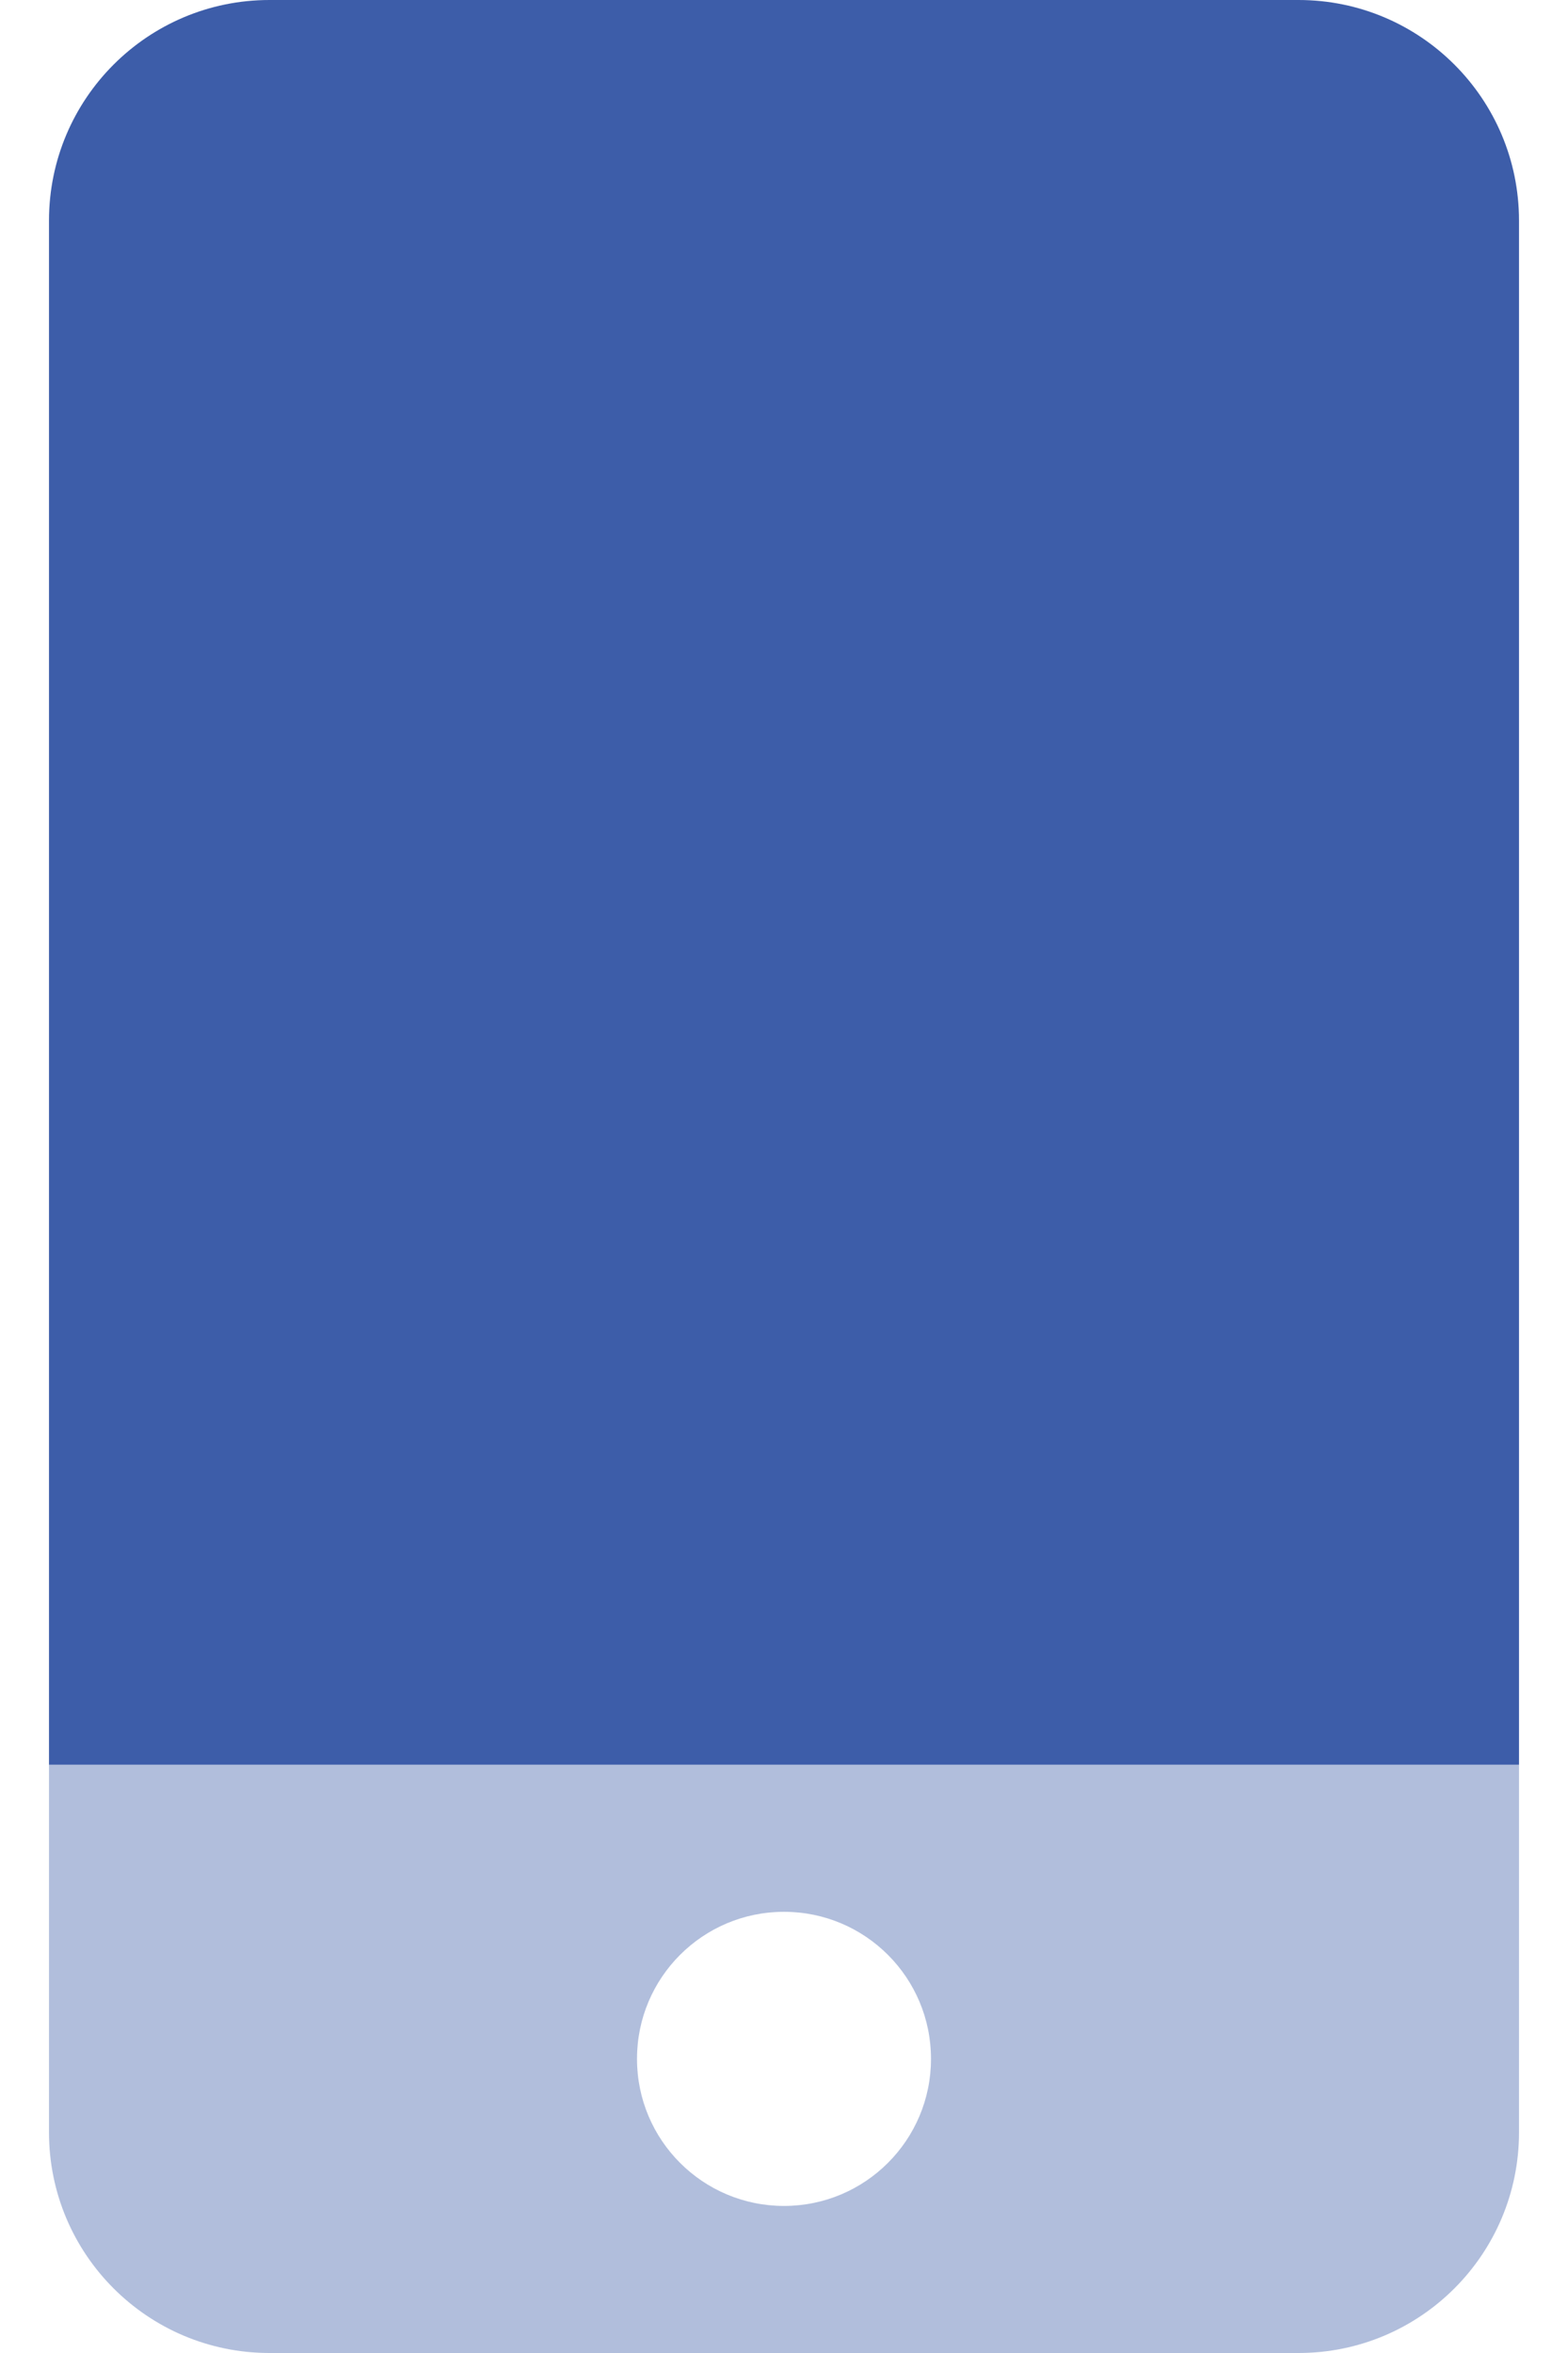
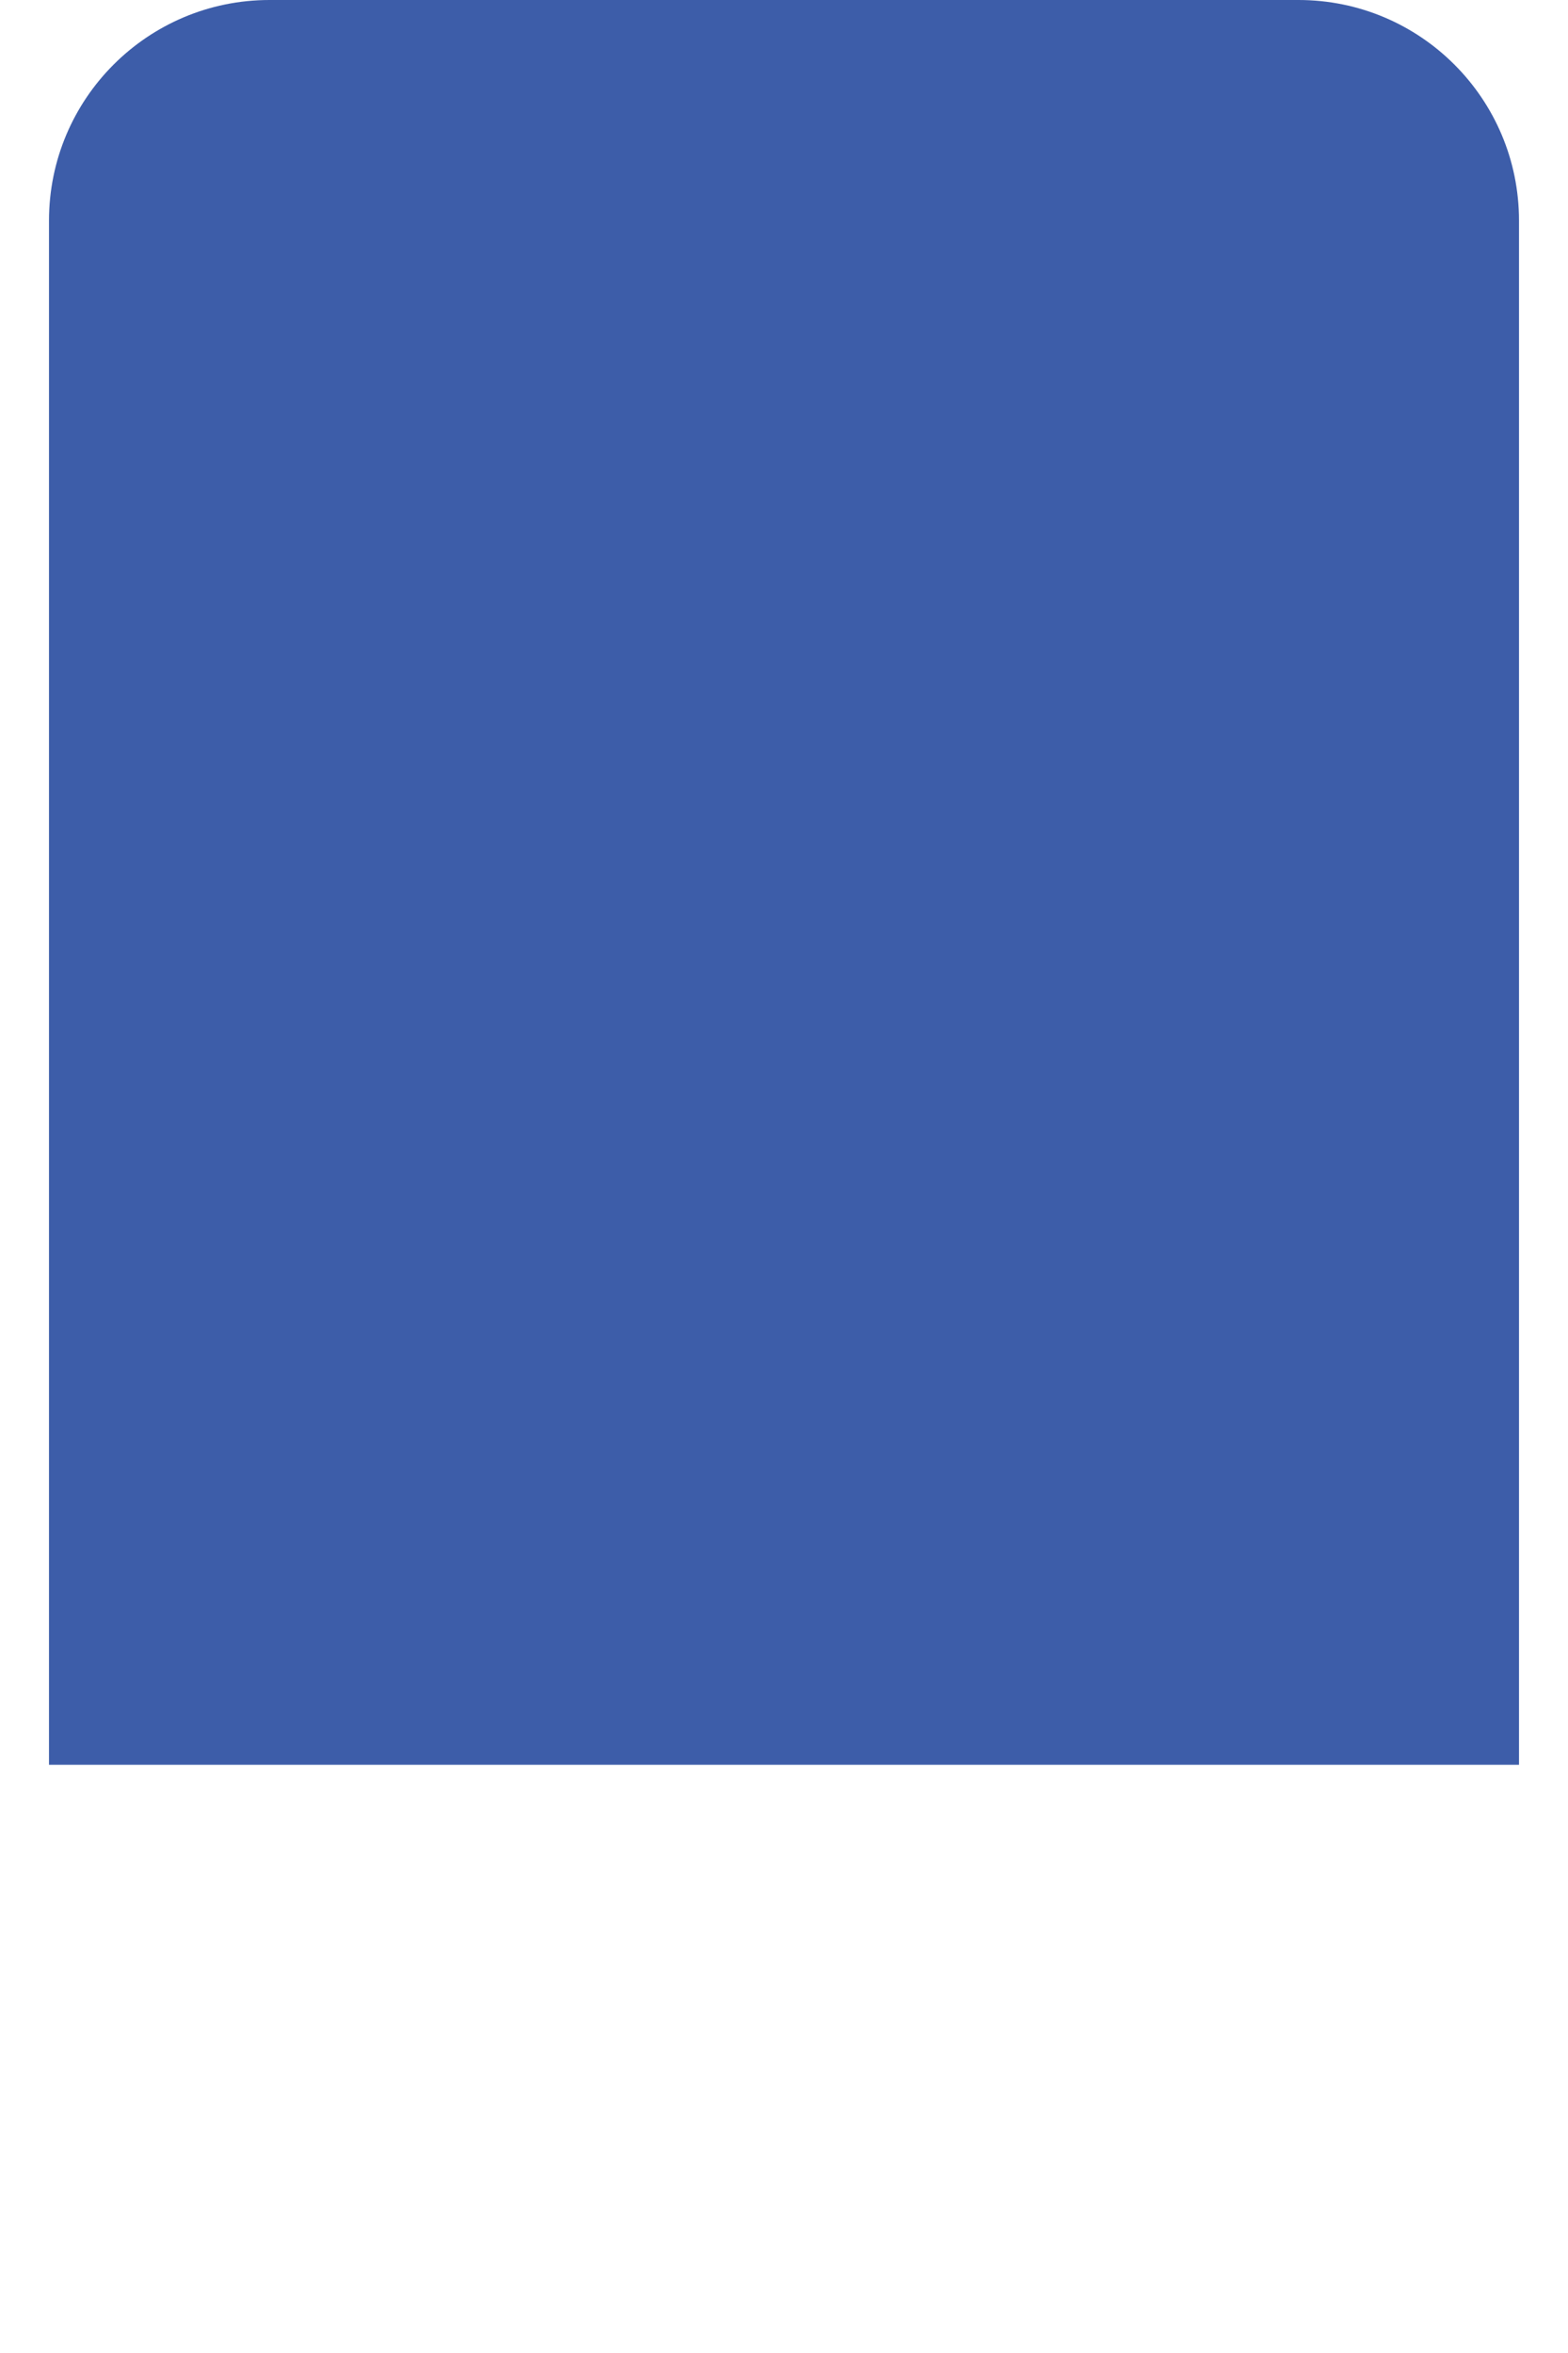
<svg xmlns="http://www.w3.org/2000/svg" width="24" height="36" viewBox="0 0 24 36" fill="none">
-   <path opacity="0.4" fill-rule="evenodd" clip-rule="evenodd" d="M0.75 32.625V27H23.25V32.625C23.25 34.489 21.739 36 19.875 36H4.125C2.261 36 0.75 34.489 0.75 32.625ZM9.75 31.5C9.75 32.743 10.757 33.75 12 33.75C13.243 33.75 14.25 32.743 14.25 31.5C14.25 30.257 13.243 29.25 12 29.25C10.757 29.25 9.75 30.257 9.75 31.5Z" fill="#3D5DA9" />
  <path d="M0.75 27V3.375C0.75 1.511 2.261 0 4.125 0H19.875C21.739 0 23.25 1.511 23.25 3.375V27H0.75Z" fill="#3D5DA9" />
</svg>